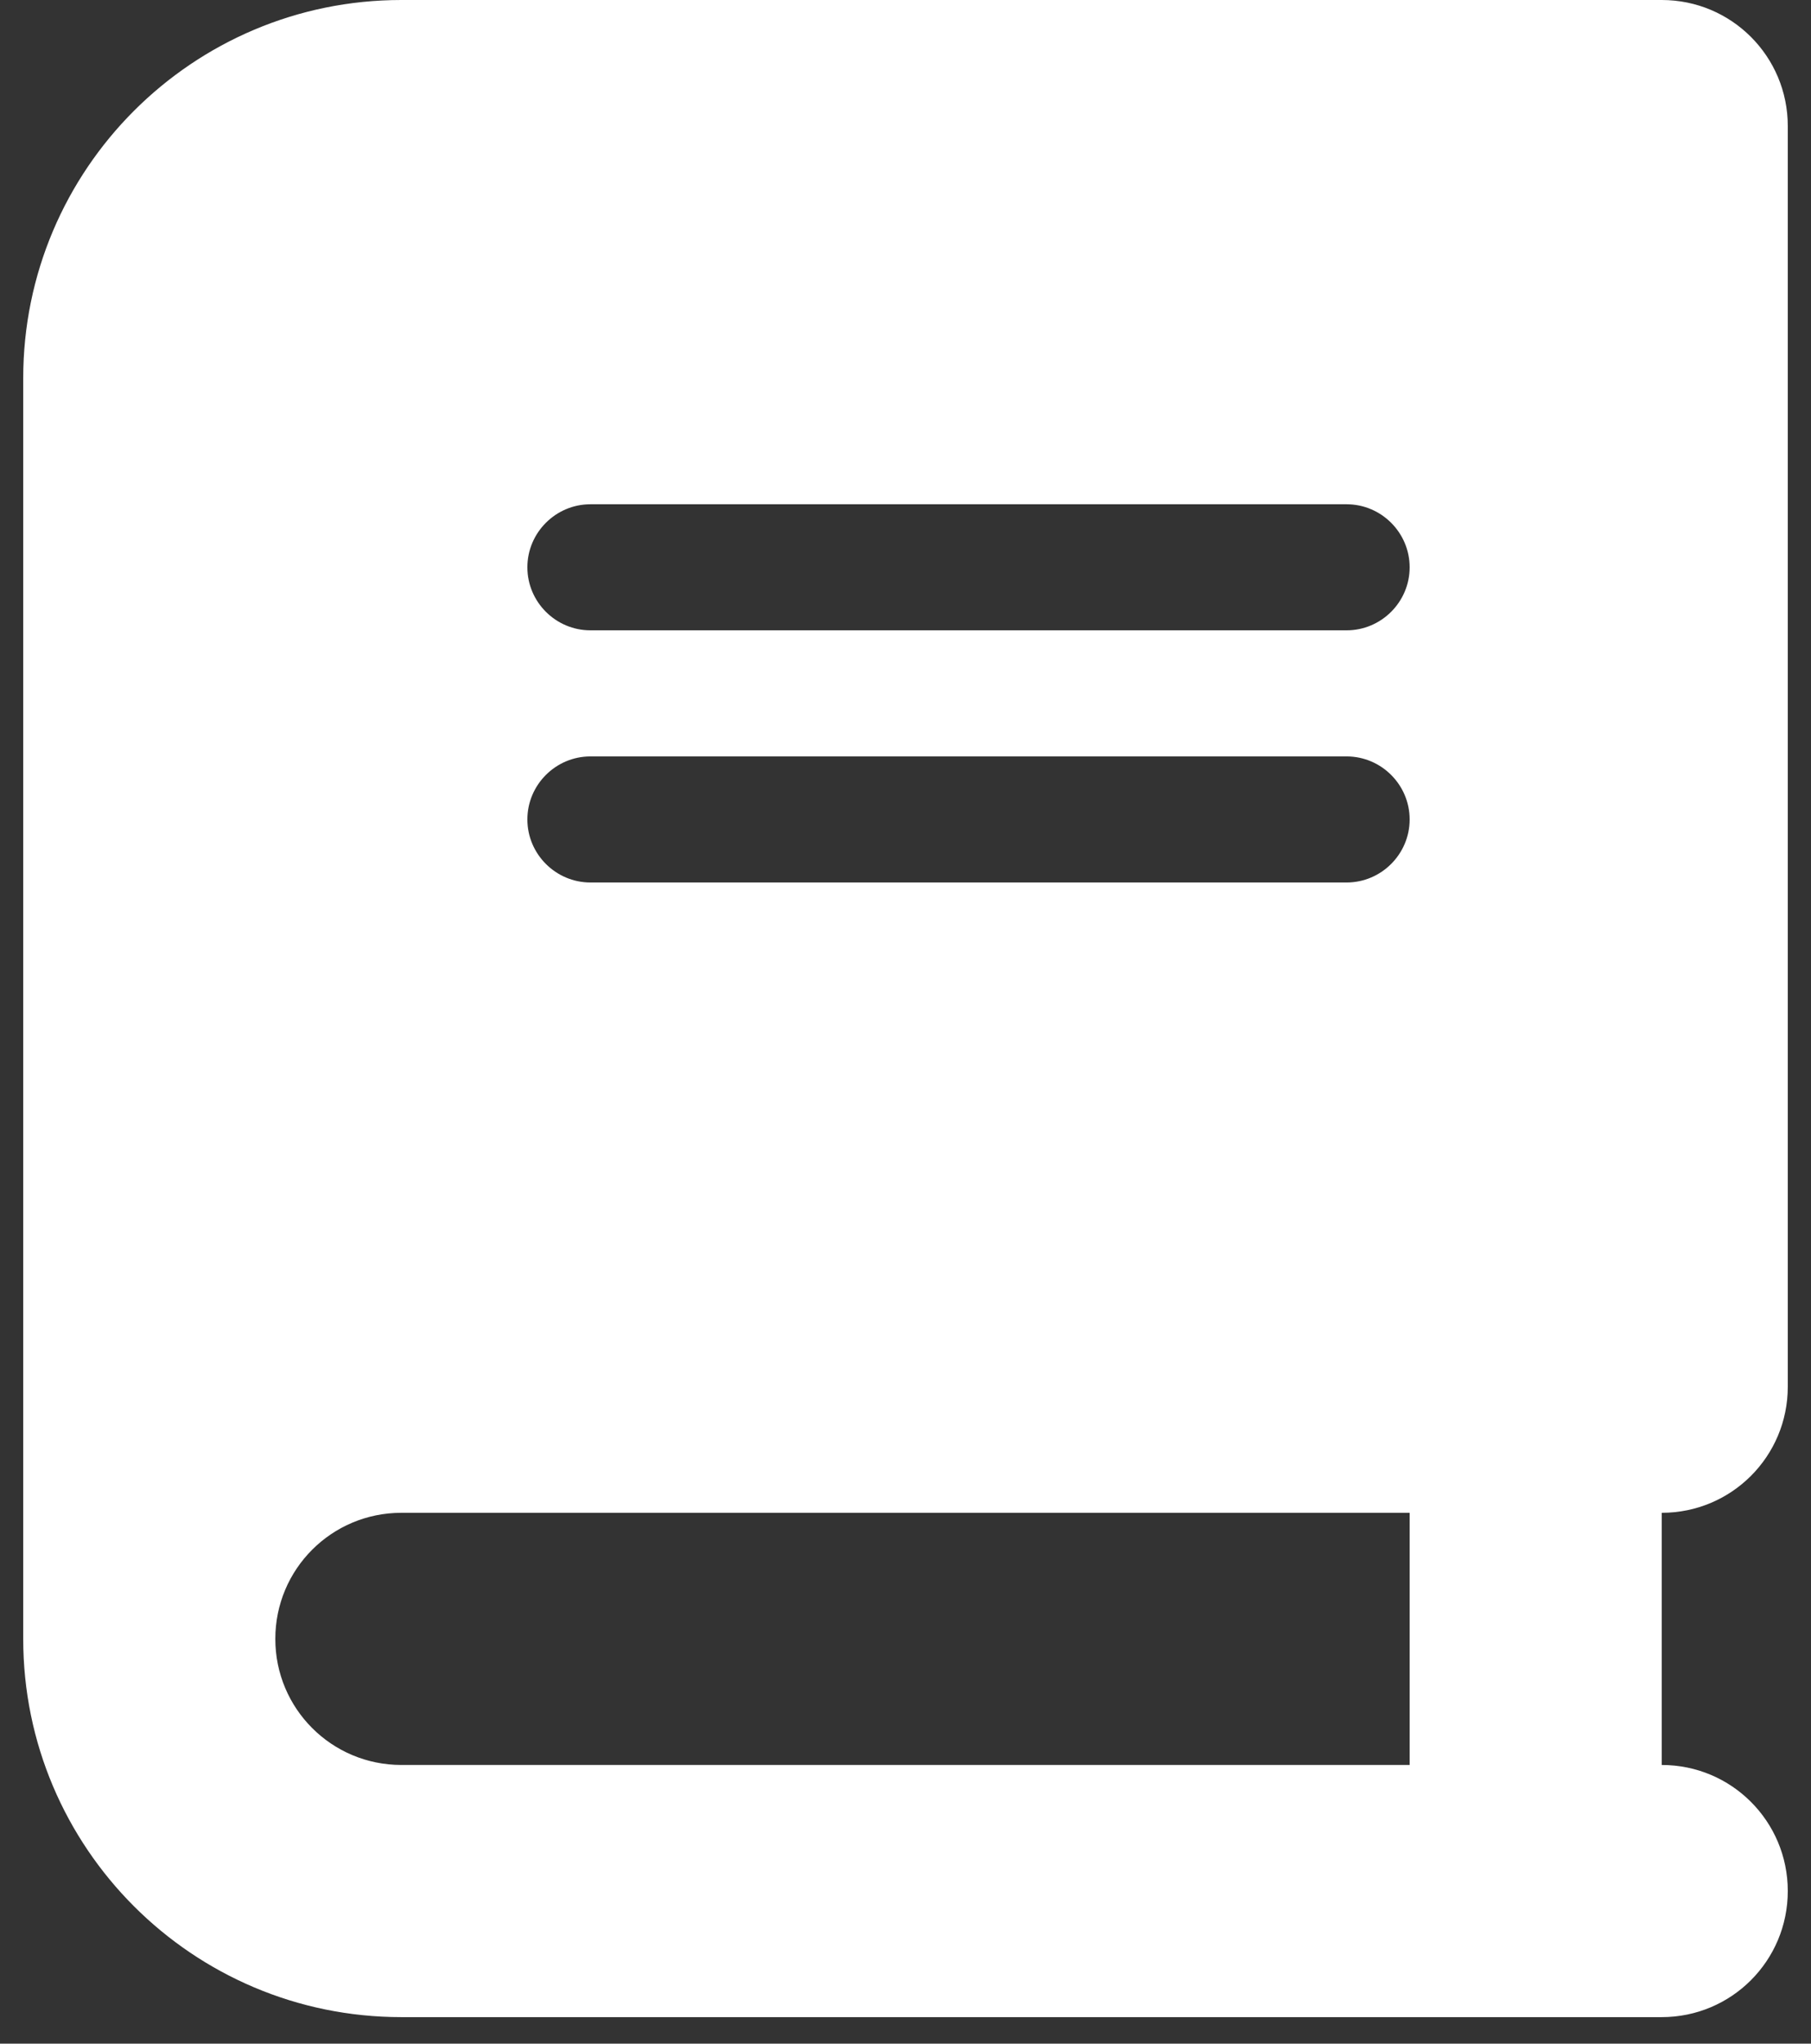
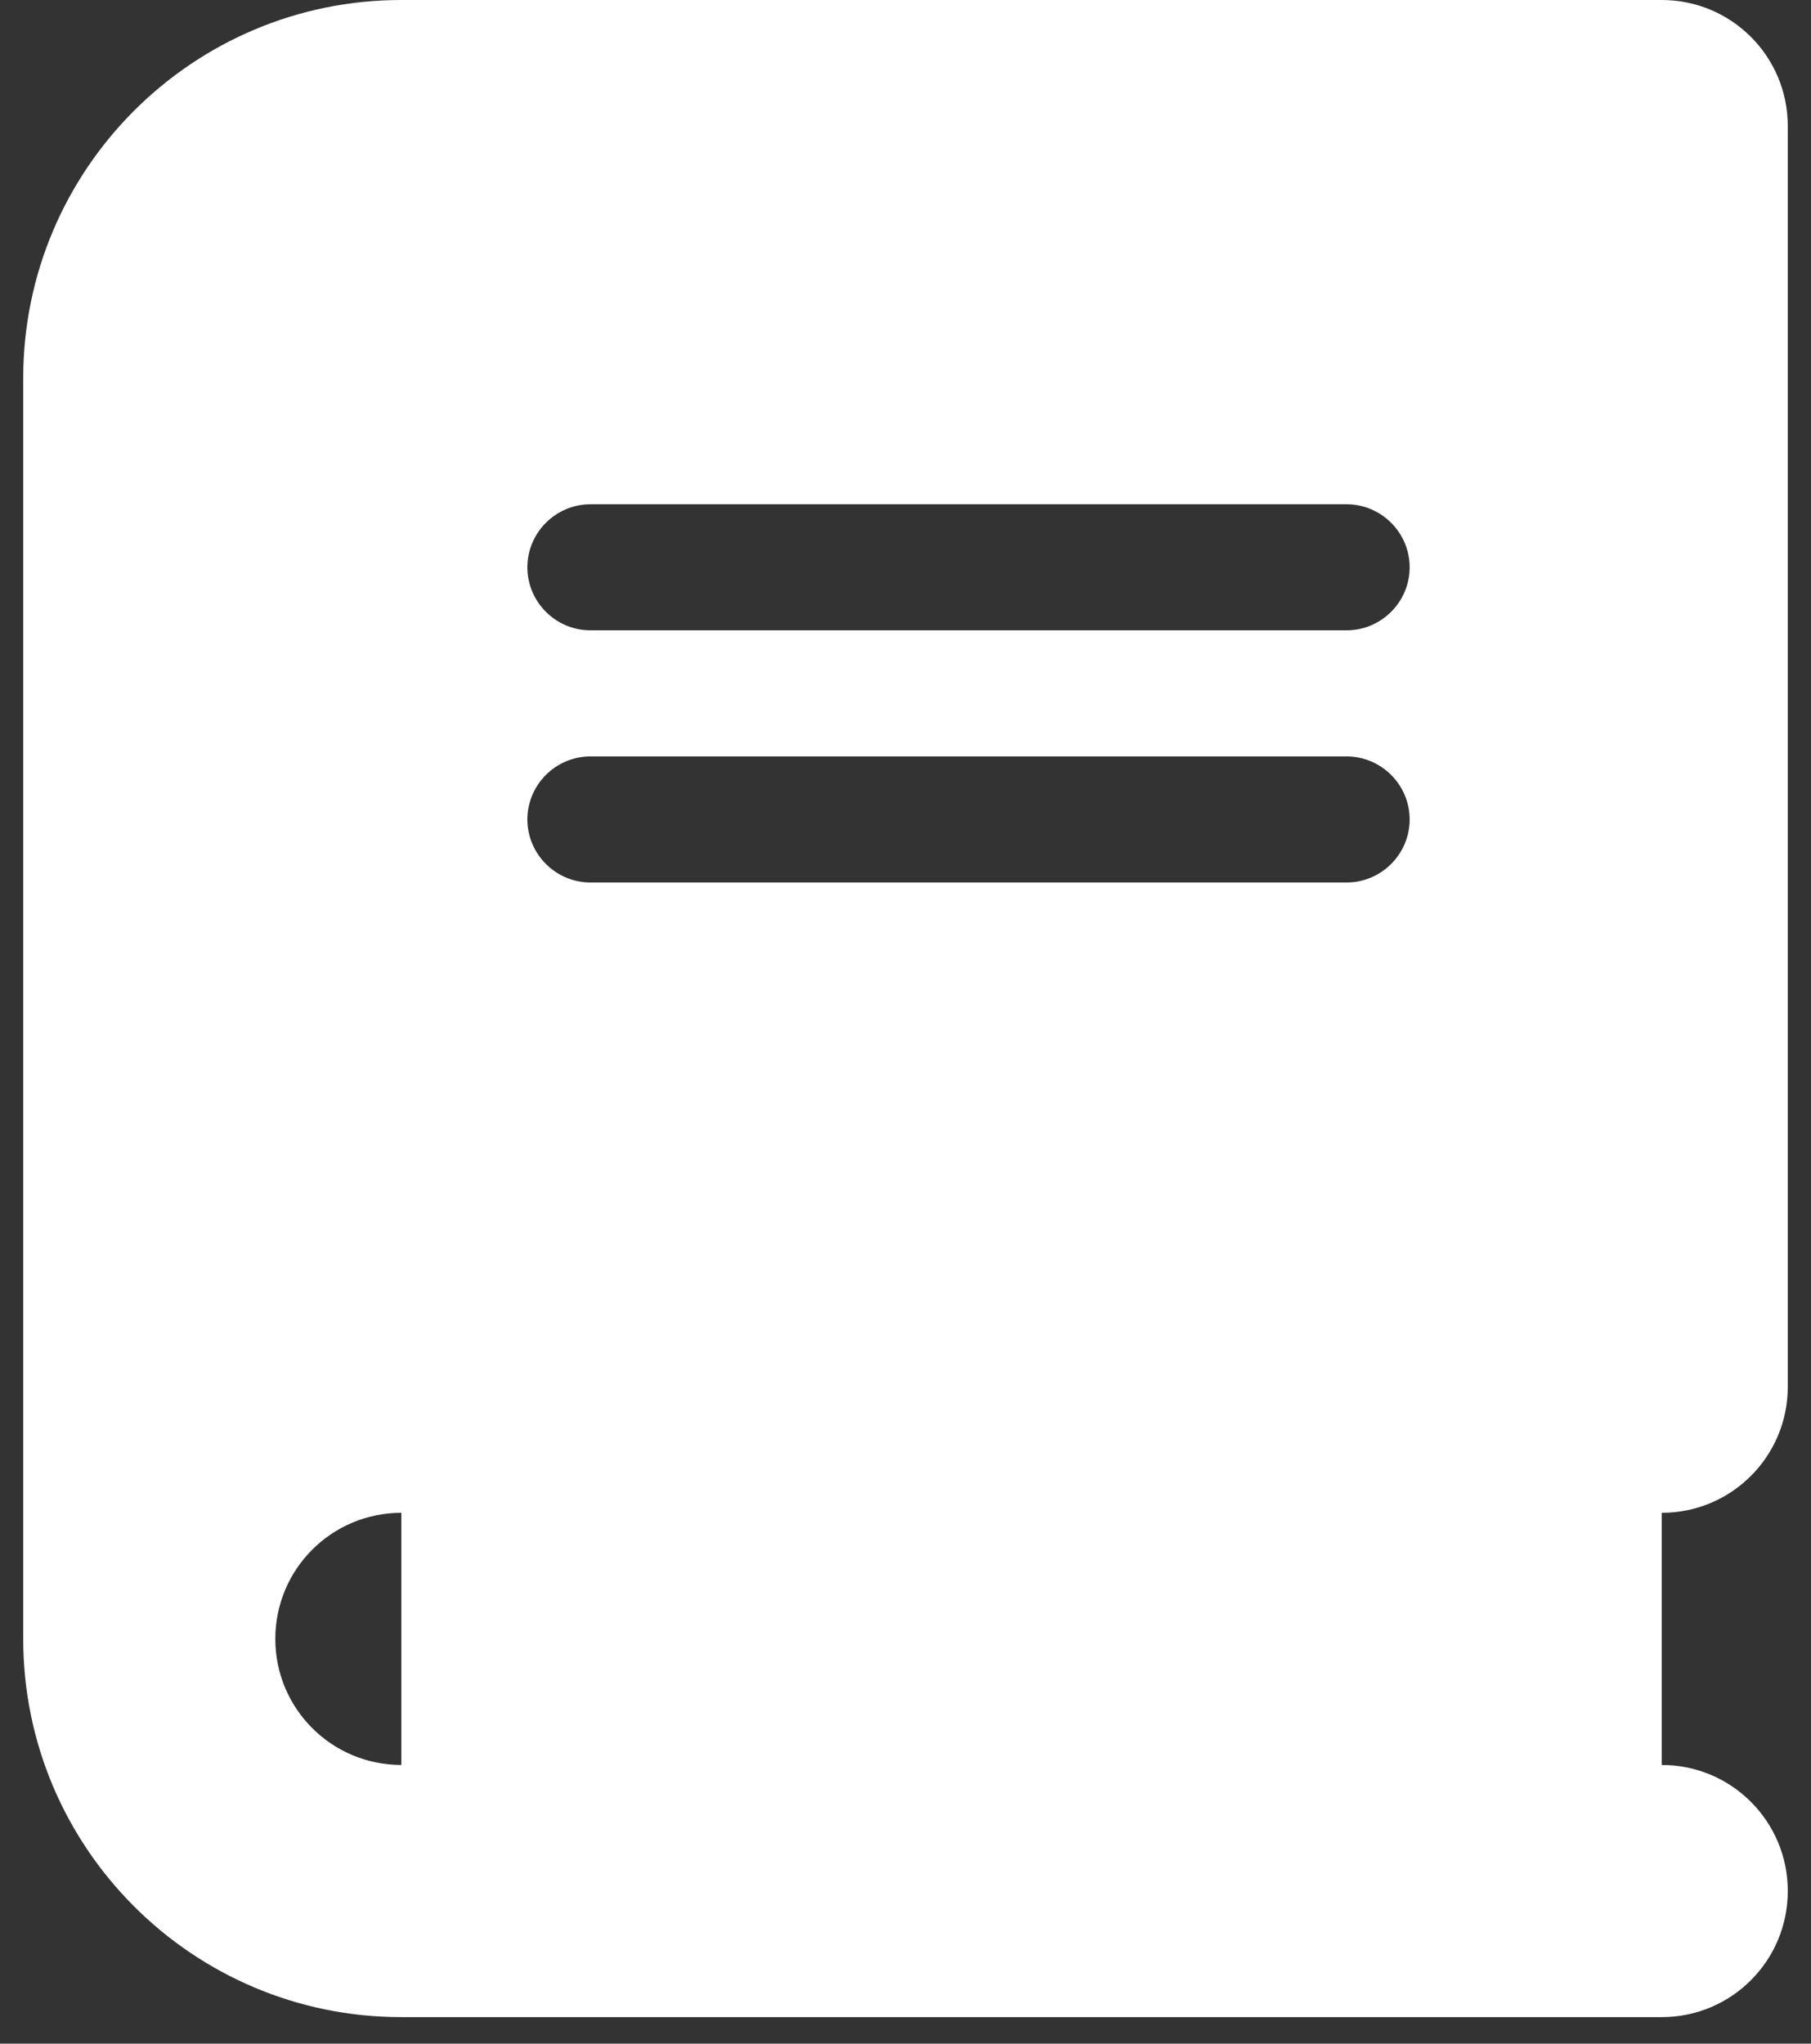
<svg xmlns="http://www.w3.org/2000/svg" width="39" height="44" viewBox="0 0 39 44" fill="none">
  <rect x="0" y="0" width="39" height="44" fill="#333333" stroke="none" />
-   <path d="M8.643 0C4.147 0 0.5 3.647 0.5 8.143V35.286C0.5 39.781 4.147 43.429 8.643 43.429H33.071H35.786C37.287 43.429 38.5 42.216 38.5 40.714C38.5 39.213 37.287 38 35.786 38V32.571C37.287 32.571 38.5 31.358 38.5 29.857V2.714C38.5 1.213 37.287 0 35.786 0H33.071H8.643ZM8.643 32.571H30.357V38H8.643C7.142 38 5.929 36.787 5.929 35.286C5.929 33.784 7.142 32.571 8.643 32.571ZM11.357 12.214C11.357 11.468 11.968 10.857 12.714 10.857H29C29.746 10.857 30.357 11.468 30.357 12.214C30.357 12.961 29.746 13.571 29 13.571H12.714C11.968 13.571 11.357 12.961 11.357 12.214ZM12.714 16.286H29C29.746 16.286 30.357 16.896 30.357 17.643C30.357 18.389 29.746 19 29 19H12.714C11.968 19 11.357 18.389 11.357 17.643C11.357 16.896 11.968 16.286 12.714 16.286Z" fill="white" />
+   <path d="M8.643 0C4.147 0 0.5 3.647 0.5 8.143V35.286C0.5 39.781 4.147 43.429 8.643 43.429H33.071H35.786C37.287 43.429 38.5 42.216 38.5 40.714C38.5 39.213 37.287 38 35.786 38V32.571C37.287 32.571 38.5 31.358 38.5 29.857V2.714C38.5 1.213 37.287 0 35.786 0H33.071H8.643ZM8.643 32.571V38H8.643C7.142 38 5.929 36.787 5.929 35.286C5.929 33.784 7.142 32.571 8.643 32.571ZM11.357 12.214C11.357 11.468 11.968 10.857 12.714 10.857H29C29.746 10.857 30.357 11.468 30.357 12.214C30.357 12.961 29.746 13.571 29 13.571H12.714C11.968 13.571 11.357 12.961 11.357 12.214ZM12.714 16.286H29C29.746 16.286 30.357 16.896 30.357 17.643C30.357 18.389 29.746 19 29 19H12.714C11.968 19 11.357 18.389 11.357 17.643C11.357 16.896 11.968 16.286 12.714 16.286Z" fill="white" />
</svg>